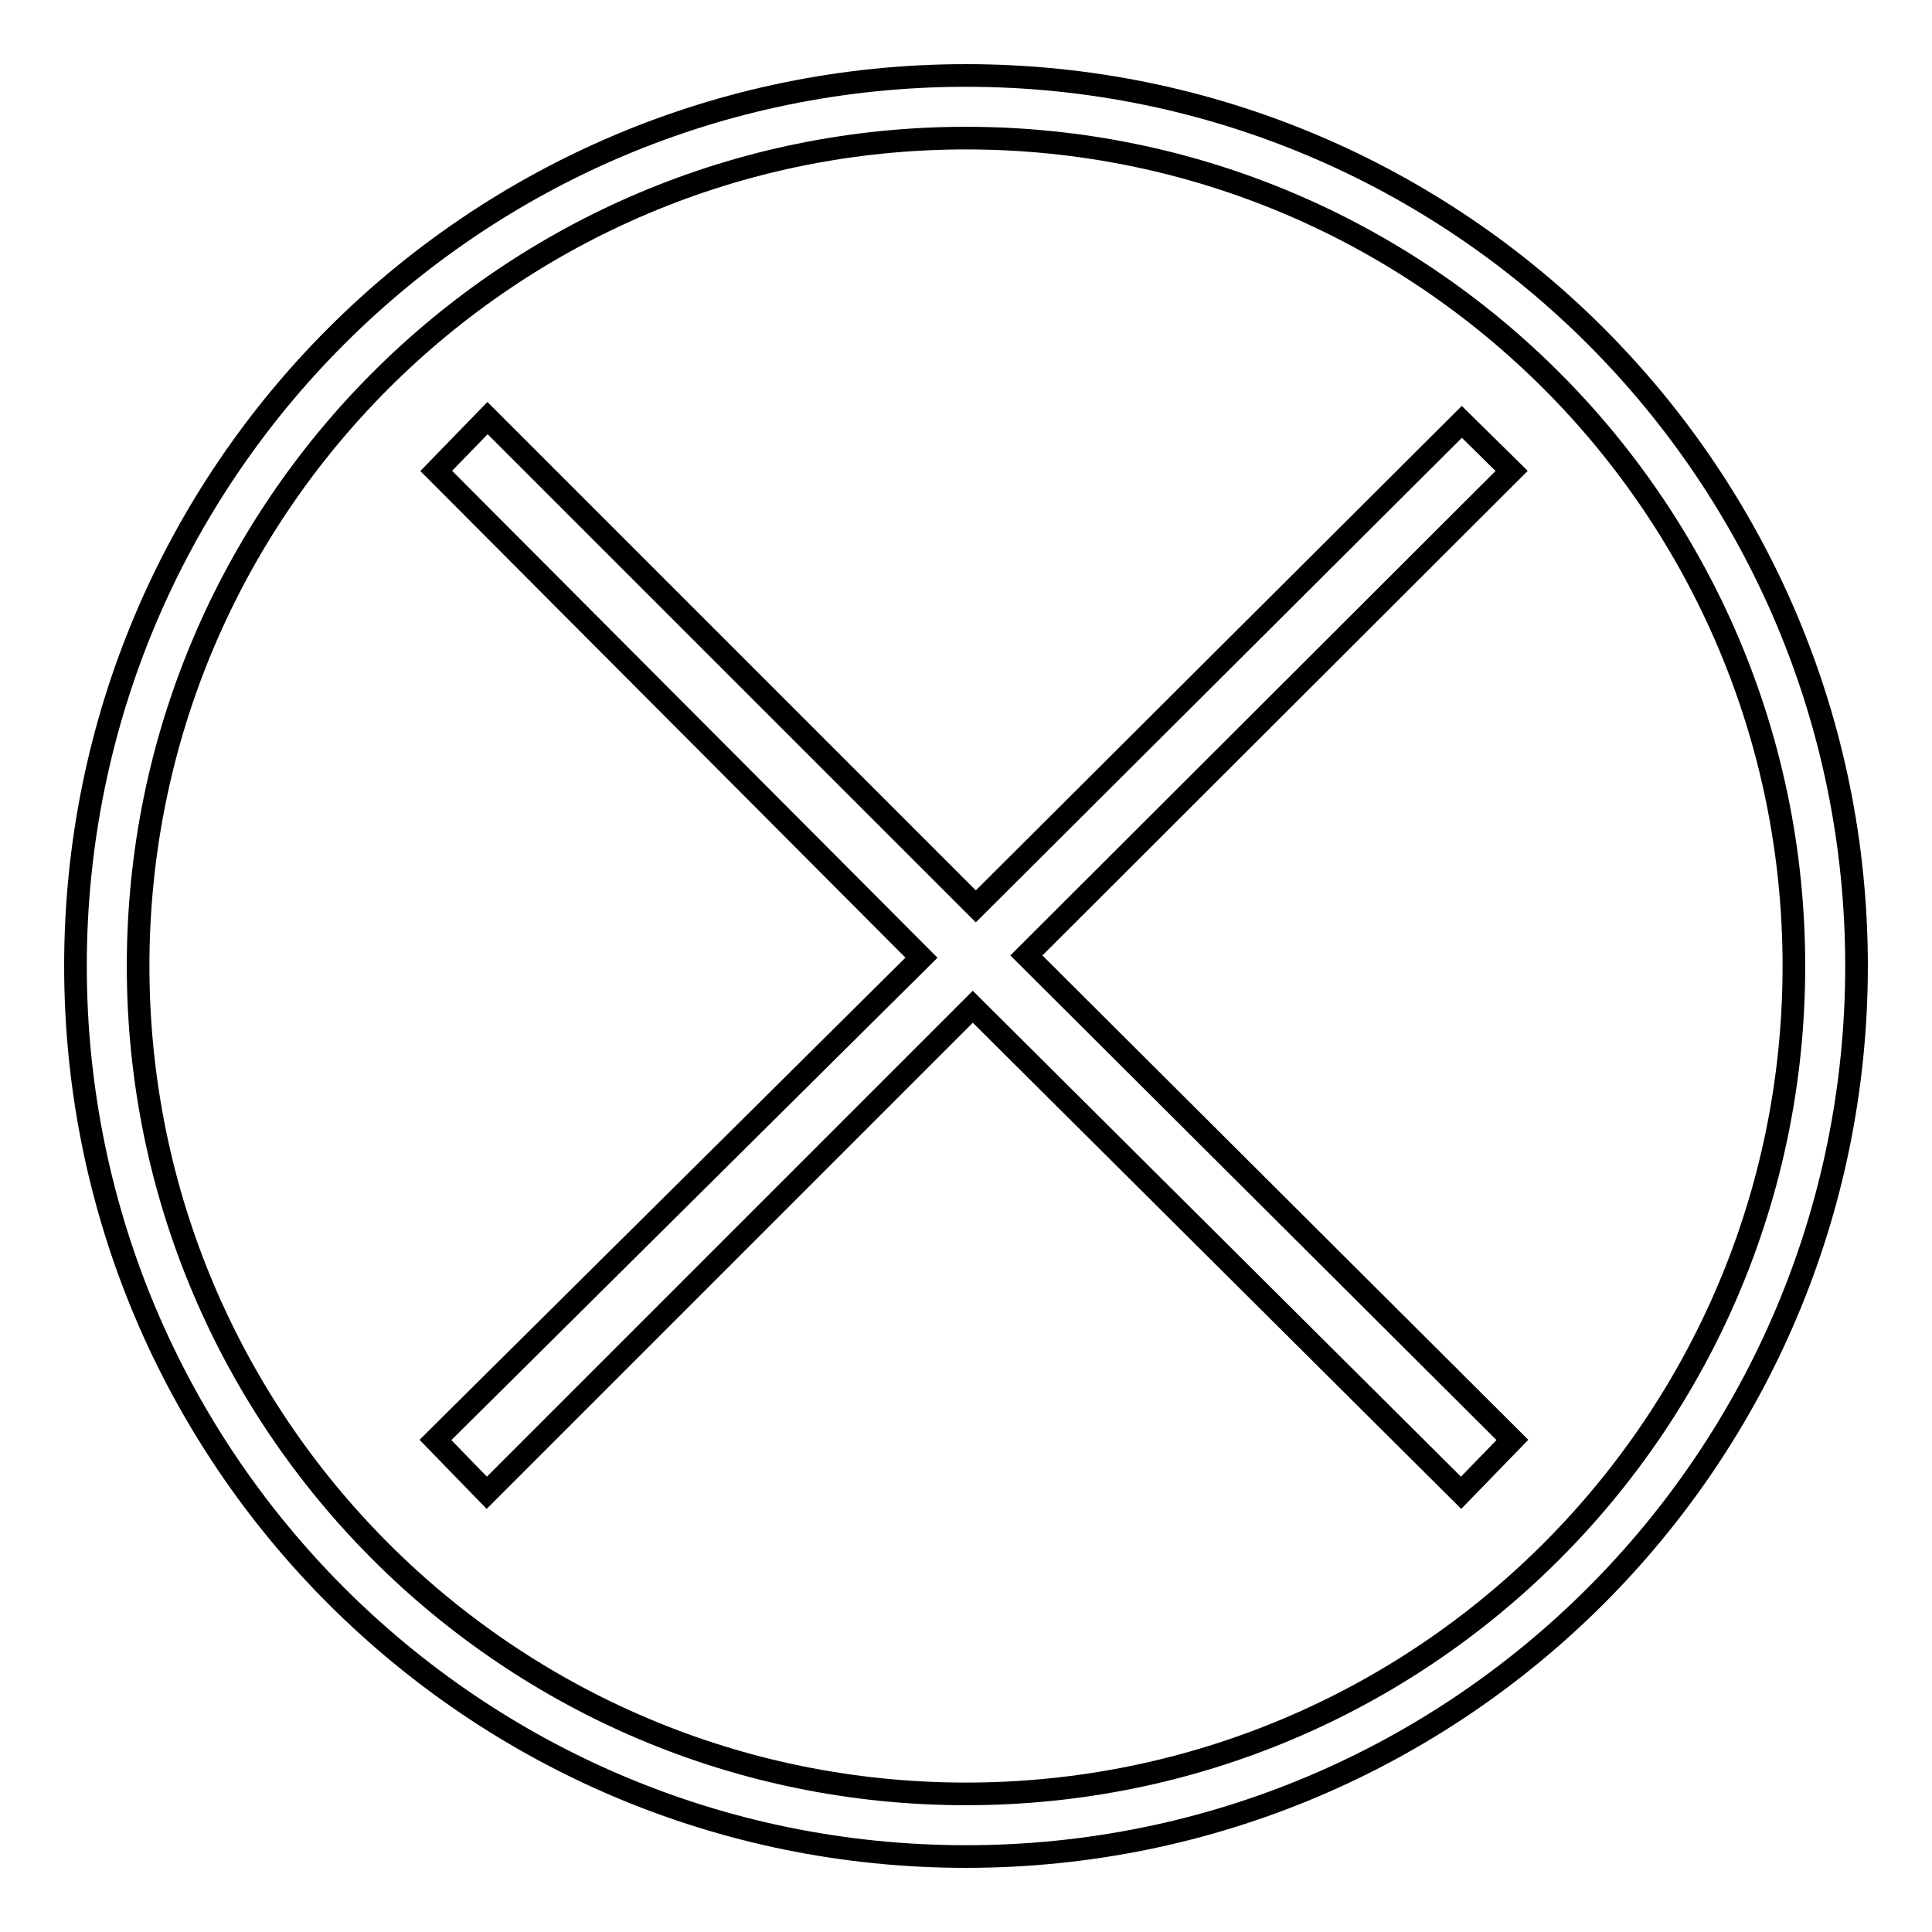
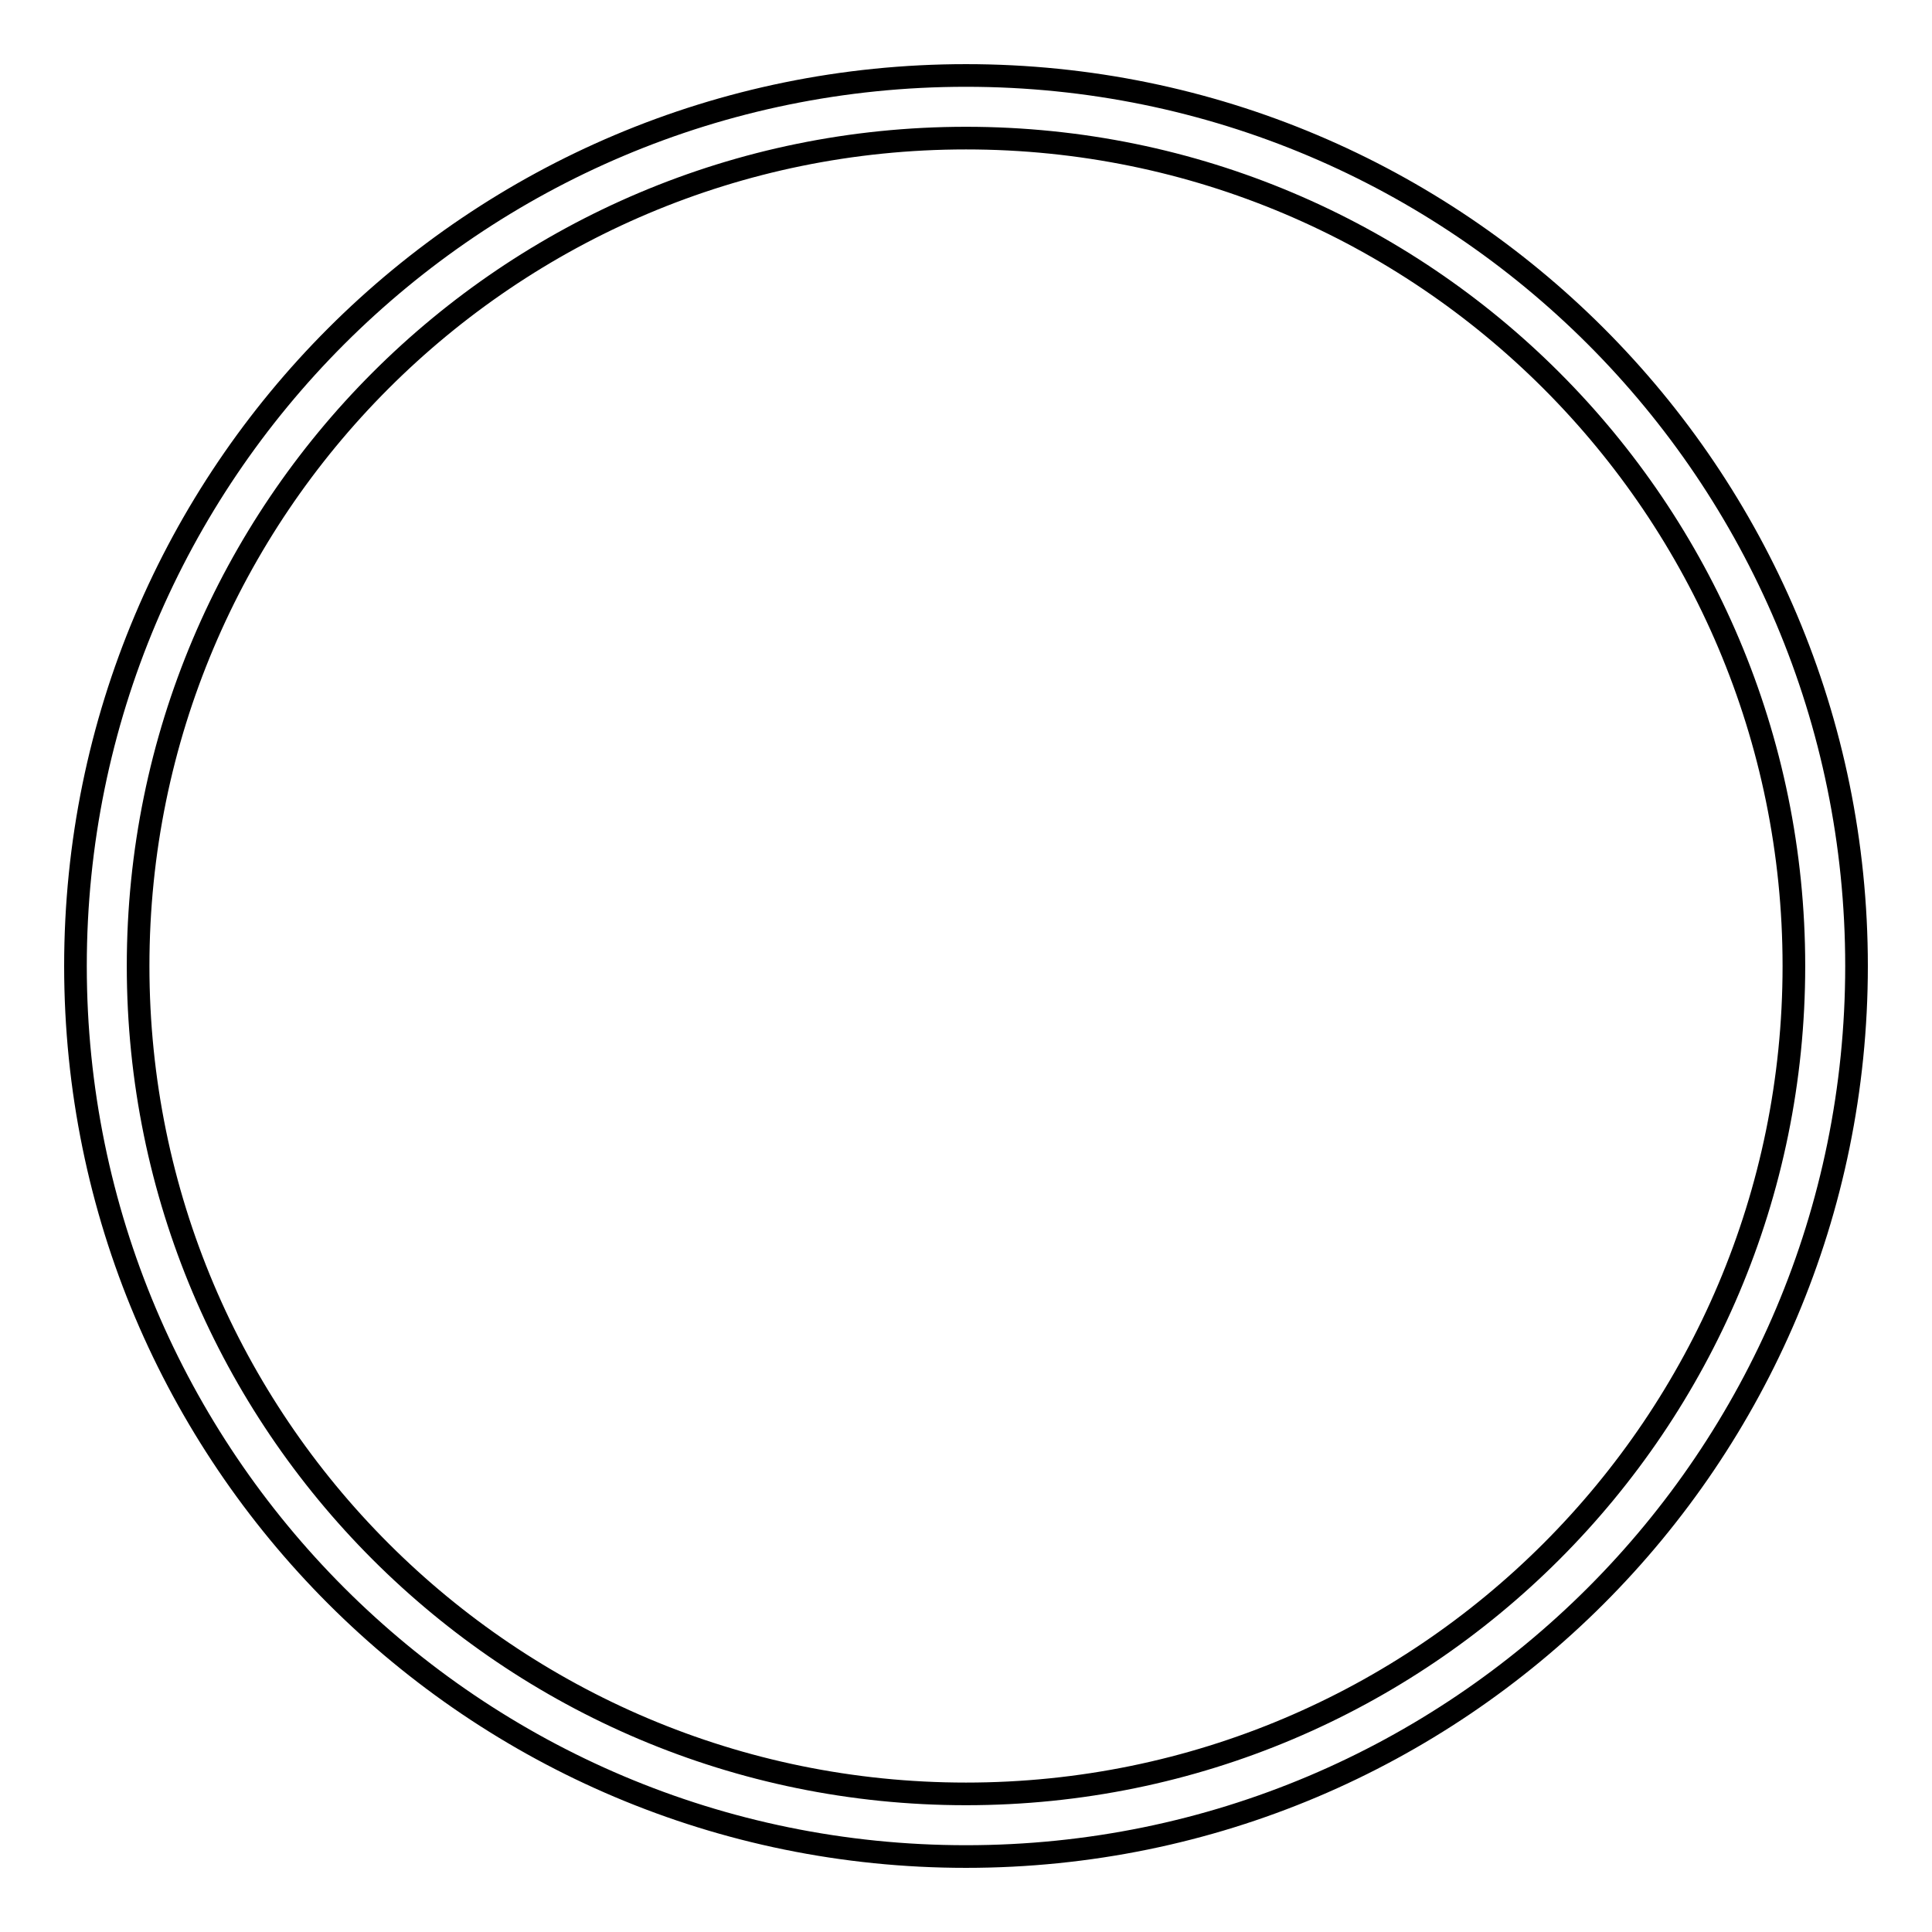
<svg xmlns="http://www.w3.org/2000/svg" version="1.1" x="0px" y="0px" viewBox="0 0 256 256" enable-background="new 0 0 256 256" xml:space="preserve">
  <g>
    <g>
-       <path stroke-width="3" fill-opacity="0" stroke="#000000" d="M200.4,190.8l-6.8,7l-64.7-64.4l-64.4,64.4l-6.8-7l64.4-63.9L57.8,62.4l6.8-7l64.7,64.7l64.4-64.2l6.6,6.5L136,126.6L200.4,190.8z" />
      <path stroke-width="3" fill-opacity="0" stroke="#000000" d="M128,10C62.8,10,10,62.8,10,128c0,65.2,52.8,118,118,118c65.2,0,118-52.8,118-118C246,62.8,193.2,10,128,10z M128,237.7c-60.6,0-109.7-49.1-109.7-109.7C18.3,67.4,67.4,18.3,128,18.3c60.6,0,109.7,49.1,109.7,109.7C237.7,188.6,188.6,237.7,128,237.7z" />
    </g>
  </g>
</svg>